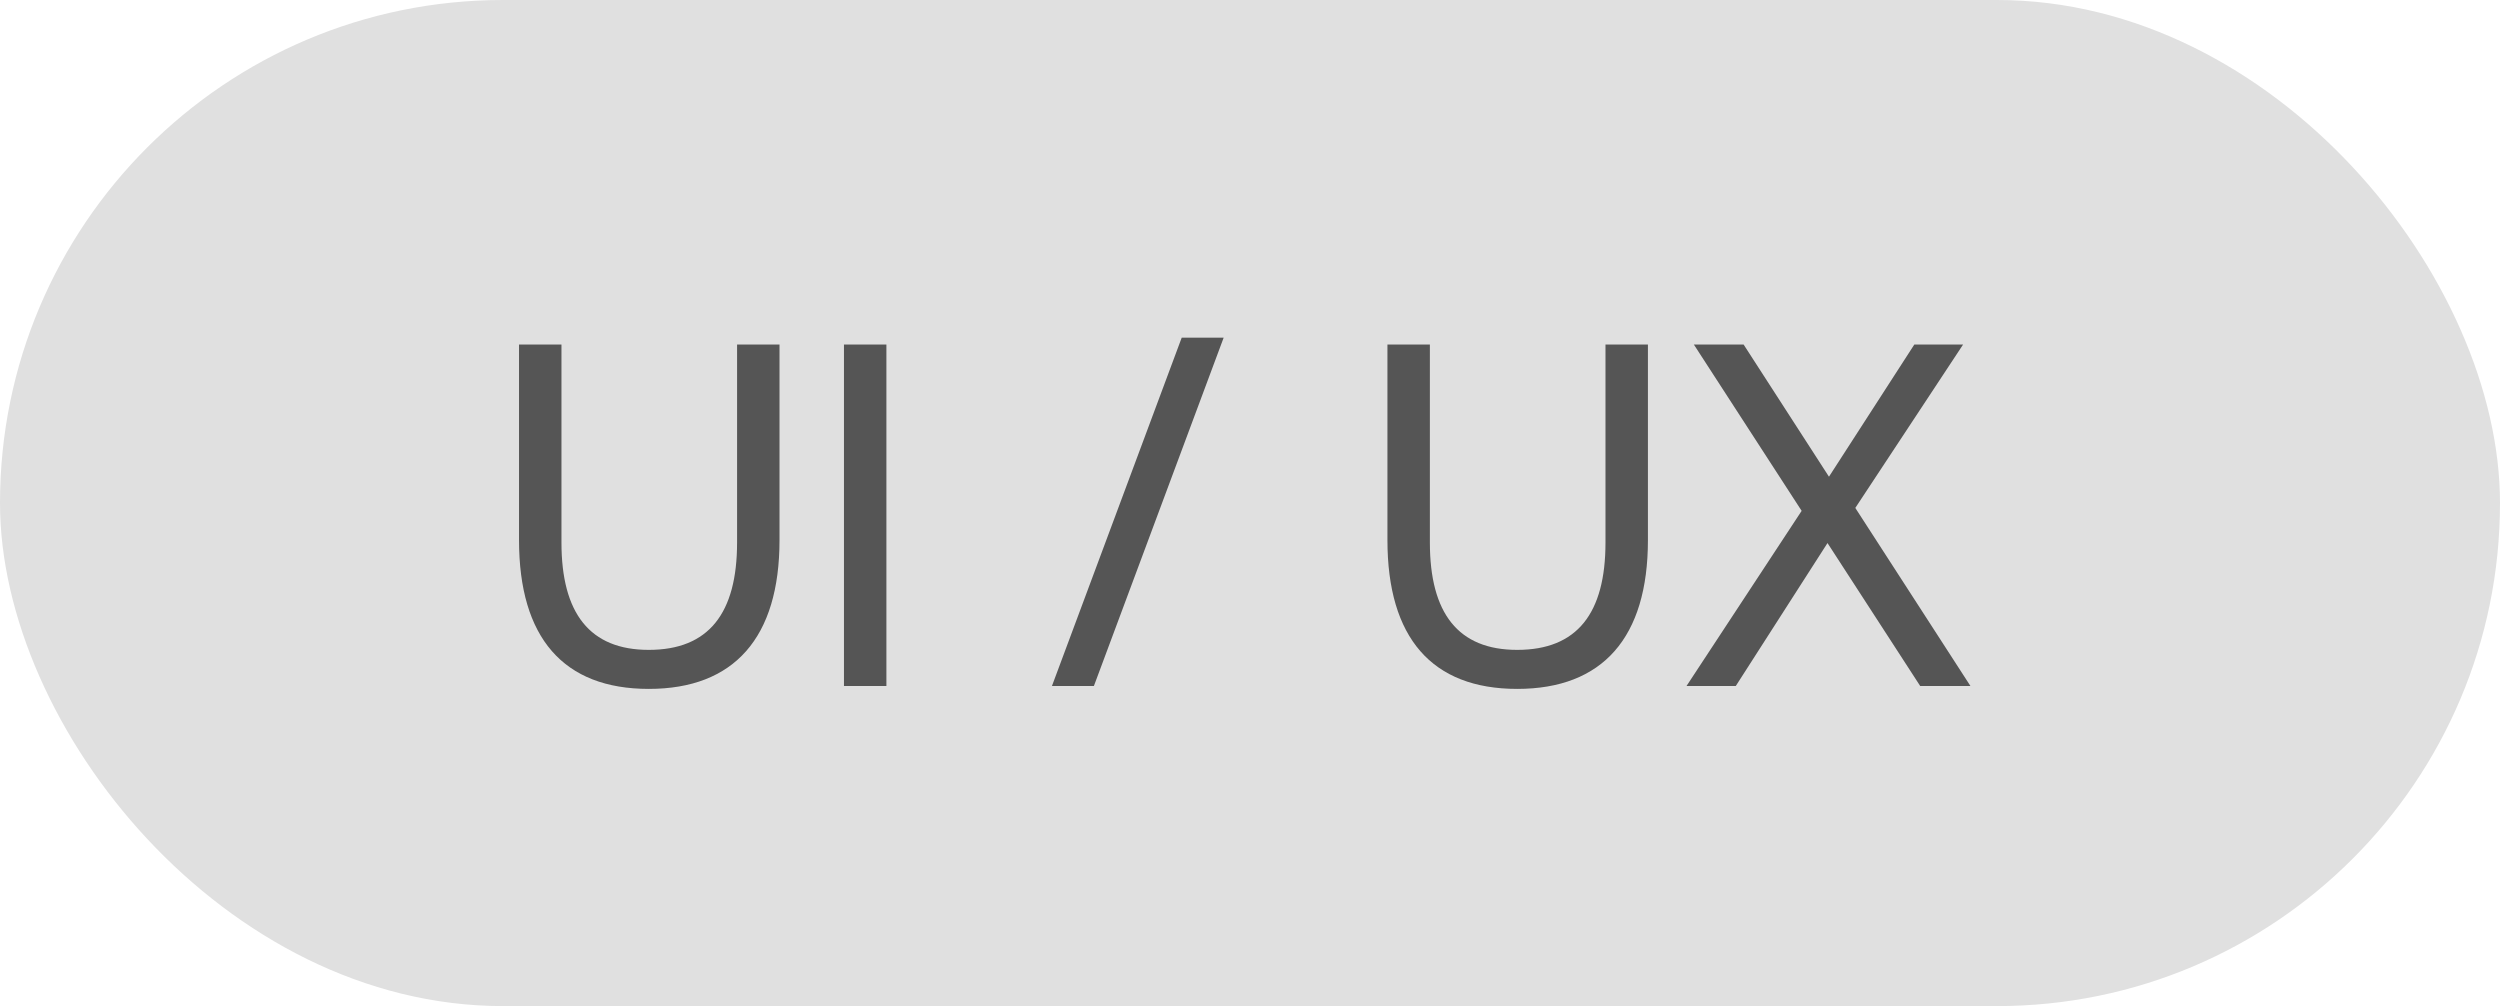
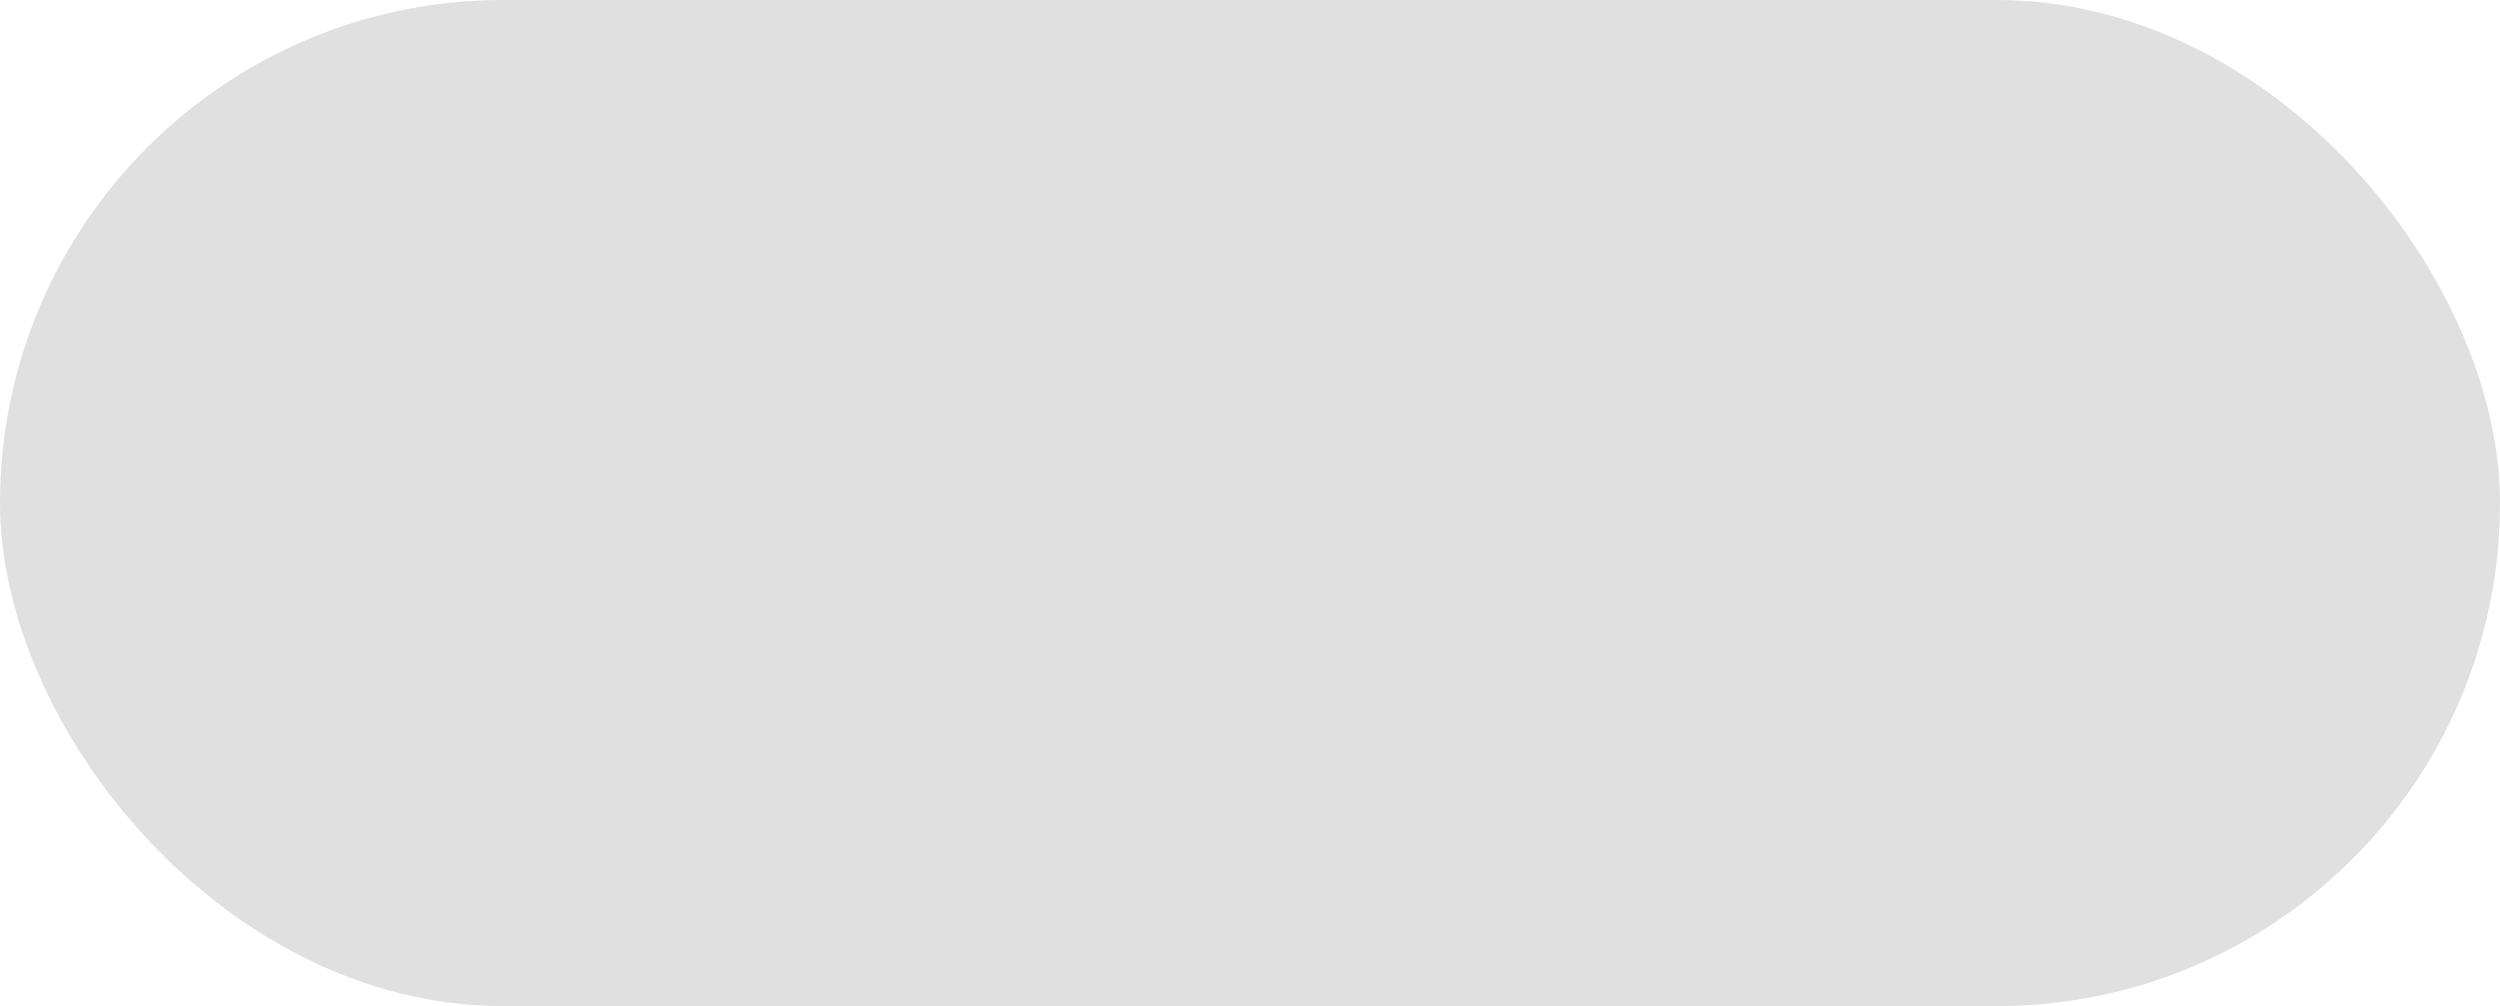
<svg xmlns="http://www.w3.org/2000/svg" width="82" height="33" viewBox="0 0 82 33" fill="none">
  <rect width="82" height="33" rx="16.5" fill="#E0E0E0" />
-   <path d="M17.024 17.716C17.024 20.916 18.48 22.596 21.28 22.596C24.08 22.596 25.568 20.916 25.568 17.716V11.3H24.176V17.796C24.176 20.116 23.248 21.316 21.28 21.316C19.344 21.316 18.416 20.116 18.416 17.796V11.3H17.024V17.716ZM27.682 22.5H29.074V11.3H27.682V22.5ZM40.136 11.076L35.88 22.5H34.504L38.76 11.076H40.136ZM45.508 17.716C45.508 20.916 46.964 22.596 49.764 22.596C52.564 22.596 54.052 20.916 54.052 17.716V11.3H52.66V17.796C52.66 20.116 51.732 21.316 49.764 21.316C47.828 21.316 46.9 20.116 46.9 17.796V11.3H45.508V17.716ZM55.318 22.5H56.934L59.942 17.812L62.982 22.5H64.63L60.854 16.66L64.39 11.3H62.79L59.99 15.636L57.19 11.3H55.558L59.094 16.756L55.318 22.5Z" fill="#555555" />
</svg>